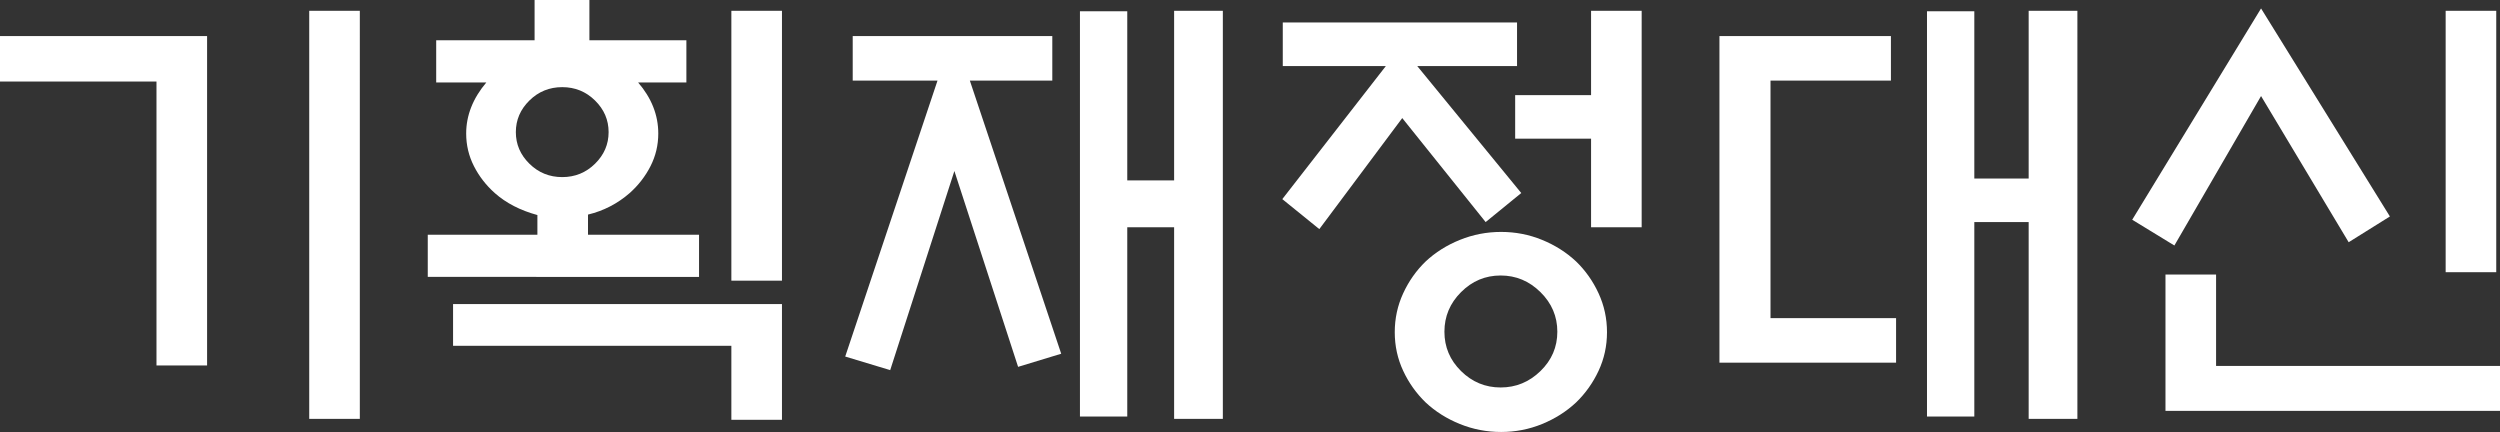
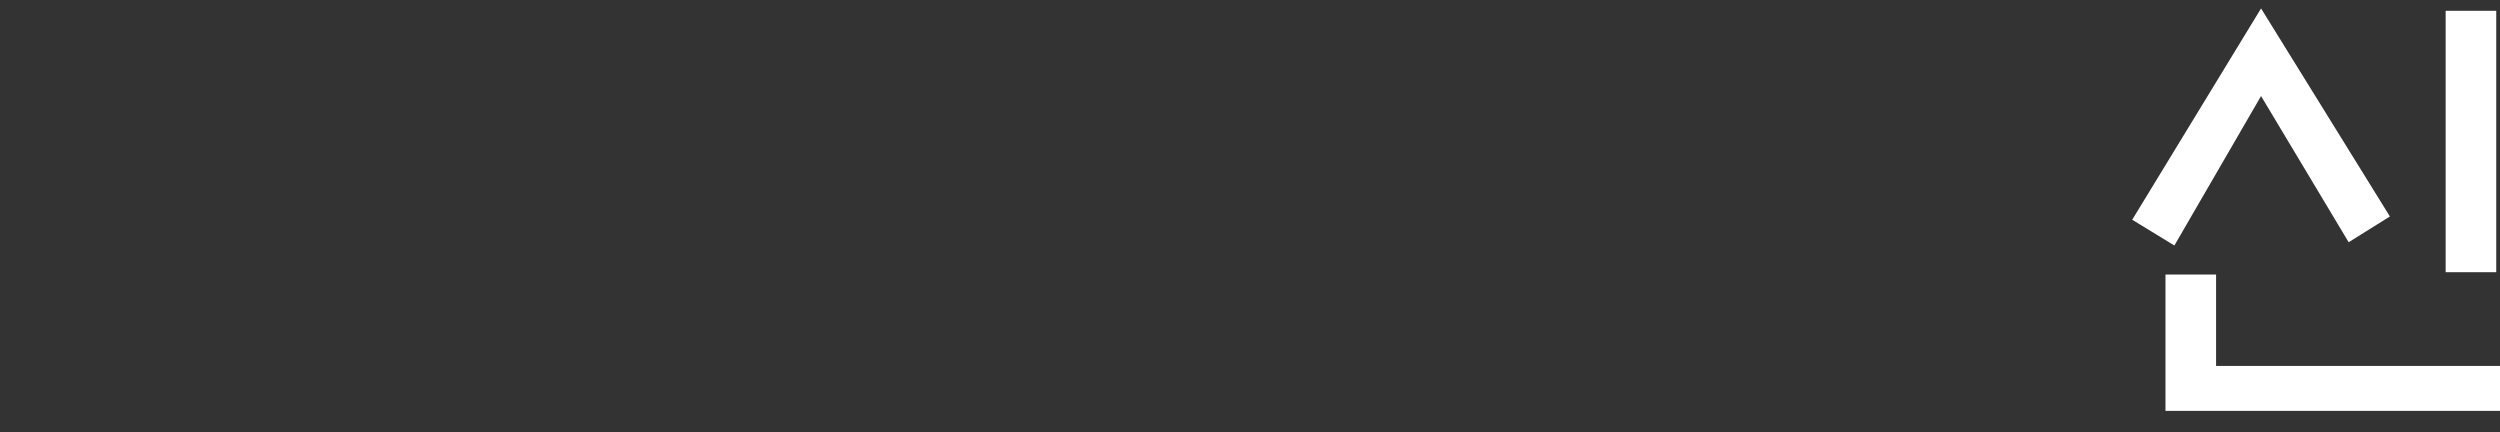
<svg xmlns="http://www.w3.org/2000/svg" id="_레이어_2" data-name="레이어 2" viewBox="0 0 640.31 110.64">
  <rect x="0" y="0" width="640.31" height="110.64" fill="#333333" stroke="none" />
  <defs>
    <style>
      .cls-1 {
        fill: #fff;
      }
    </style>
  </defs>
  <g id="_레이어_1-2" data-name="레이어 1">
    <g>
-       <path class="cls-1" d="M53.04,93.6h-12.96V20.88H0V9.24H53.04V93.6ZM79.2,2.76h12.96V107.28h-12.96V2.76Z" />
-       <path class="cls-1" d="M175.8,10.32v10.8h-12.36c3.44,4,5.16,8.36,5.16,13.08,0,2.96-.66,5.74-1.98,8.34-1.32,2.6-3.1,4.9-5.34,6.9-3.12,2.72-6.68,4.56-10.68,5.52v5.16h28.44v10.8H109.56v-10.8h28.08v-5.04c-4.4-1.2-8.04-3.08-10.92-5.64-2.24-2-4.02-4.3-5.34-6.9-1.32-2.6-1.98-5.38-1.98-8.34,0-4.64,1.72-9,5.16-13.08h-12.84V10.32h25.2V0h14.04V10.32h24.84Zm24.48,67.56v29.64h-12.96v-18.96H116.04v-10.68h84.24Zm-44.4-44.04c0-3.12-1.16-5.82-3.48-8.1-2.32-2.28-5.12-3.42-8.4-3.42s-6.08,1.14-8.4,3.42c-2.32,2.28-3.48,4.98-3.48,8.1s1.16,5.82,3.48,8.1c2.32,2.28,5.12,3.42,8.4,3.42s6.08-1.14,8.4-3.42c2.32-2.28,3.48-4.98,3.48-8.1ZM187.32,2.76h12.96V71.88h-12.96V2.76Z" />
-       <path class="cls-1" d="M218.4,20.64V9.24h51.12v11.4h-21.12l23.4,69.96-11.04,3.36-16.32-50.16-16.44,51-11.52-3.48,23.64-70.68h-21.72ZM300.72,2.76h12.48V107.28h-12.48V58.2h-12v48.48h-12.12V2.88h12.12V46.2h12V2.76Z" />
-       <path class="cls-1" d="M328.55,16.92V5.76h60v11.16h-25.56l26.64,32.52-9.12,7.44-21.36-26.64-21.24,28.44-9.48-7.68,26.52-34.08h-26.4Zm83.04,68.16c0,3.52-.72,6.82-2.16,9.9-1.44,3.08-3.36,5.78-5.76,8.1-2.48,2.32-5.38,4.16-8.7,5.52-3.32,1.36-6.82,2.04-10.5,2.04s-7.2-.68-10.56-2.04c-3.36-1.36-6.28-3.2-8.76-5.52-2.4-2.32-4.32-5.02-5.76-8.1-1.44-3.08-2.16-6.38-2.16-9.9s.72-6.84,2.16-9.96c1.44-3.12,3.36-5.84,5.76-8.16,2.48-2.32,5.4-4.16,8.76-5.52,3.36-1.36,6.88-2.04,10.56-2.04s7.18,.68,10.5,2.04c3.32,1.36,6.22,3.2,8.7,5.52,2.4,2.32,4.32,5.04,5.76,8.16,1.44,3.12,2.16,6.44,2.16,9.96Zm-12.72-.12c0-3.92-1.44-7.3-4.32-10.14-2.88-2.84-6.28-4.26-10.2-4.26s-7.3,1.42-10.14,4.26-4.26,6.22-4.26,10.14,1.42,7.28,4.26,10.08c2.84,2.8,6.22,4.2,10.14,4.2s7.32-1.4,10.2-4.2c2.88-2.8,4.32-6.16,4.32-10.08Zm8.64-26.76v-22.68h-19.44v-11.16h19.44V2.76h12.96V58.2h-12.96Z" />
-       <path class="cls-1" d="M440.39,9.24h43.92v11.4h-30.84v60.84h32.16v11.4h-45.24V9.24Zm79.2-6.48h12.48V107.28h-12.48V56.88h-13.92v49.8h-12.12V2.88h12.12V45.72h13.92V2.76Z" />
      <path class="cls-1" d="M579.11,2.16l33,53.28-10.56,6.6-22.44-37.44-22.2,38.28-10.8-6.6L579.11,2.16Zm-24.48,103.08v-34.92h12.96v23.4h72.72v11.52h-85.68Zm71.76-35.52V2.76h12.96V69.72h-12.96Z" />
    </g>
  </g>
</svg>